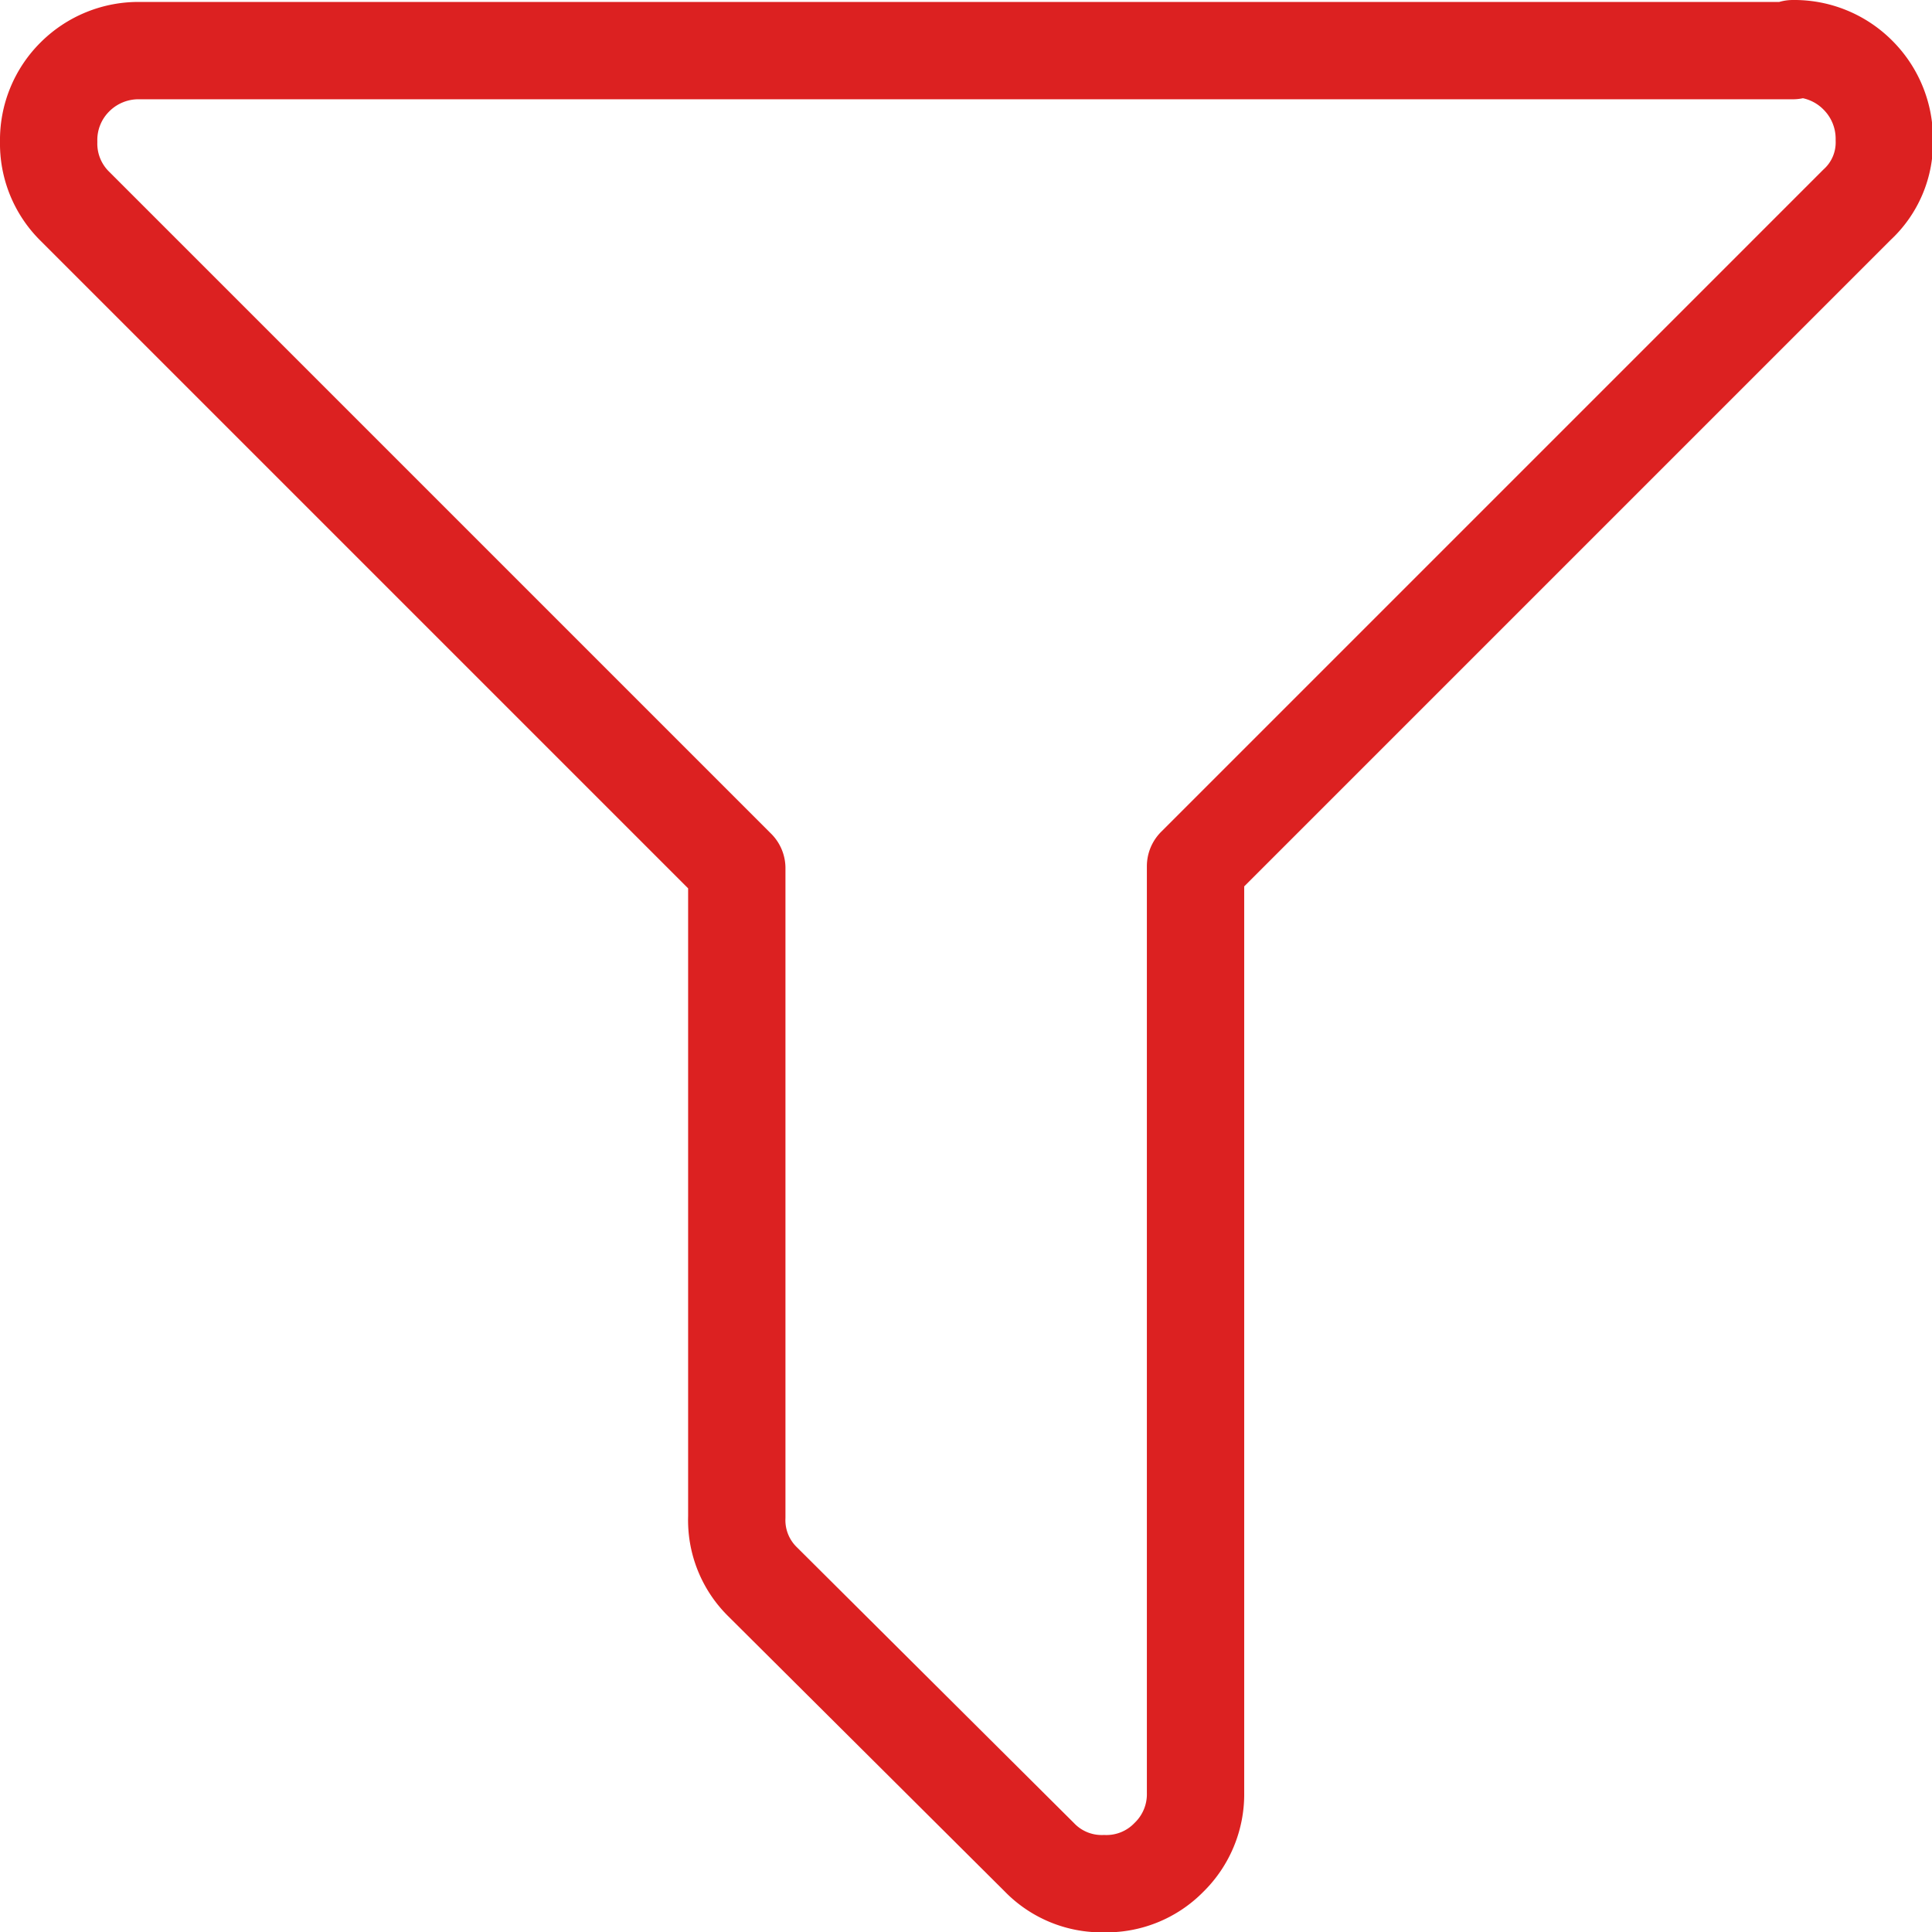
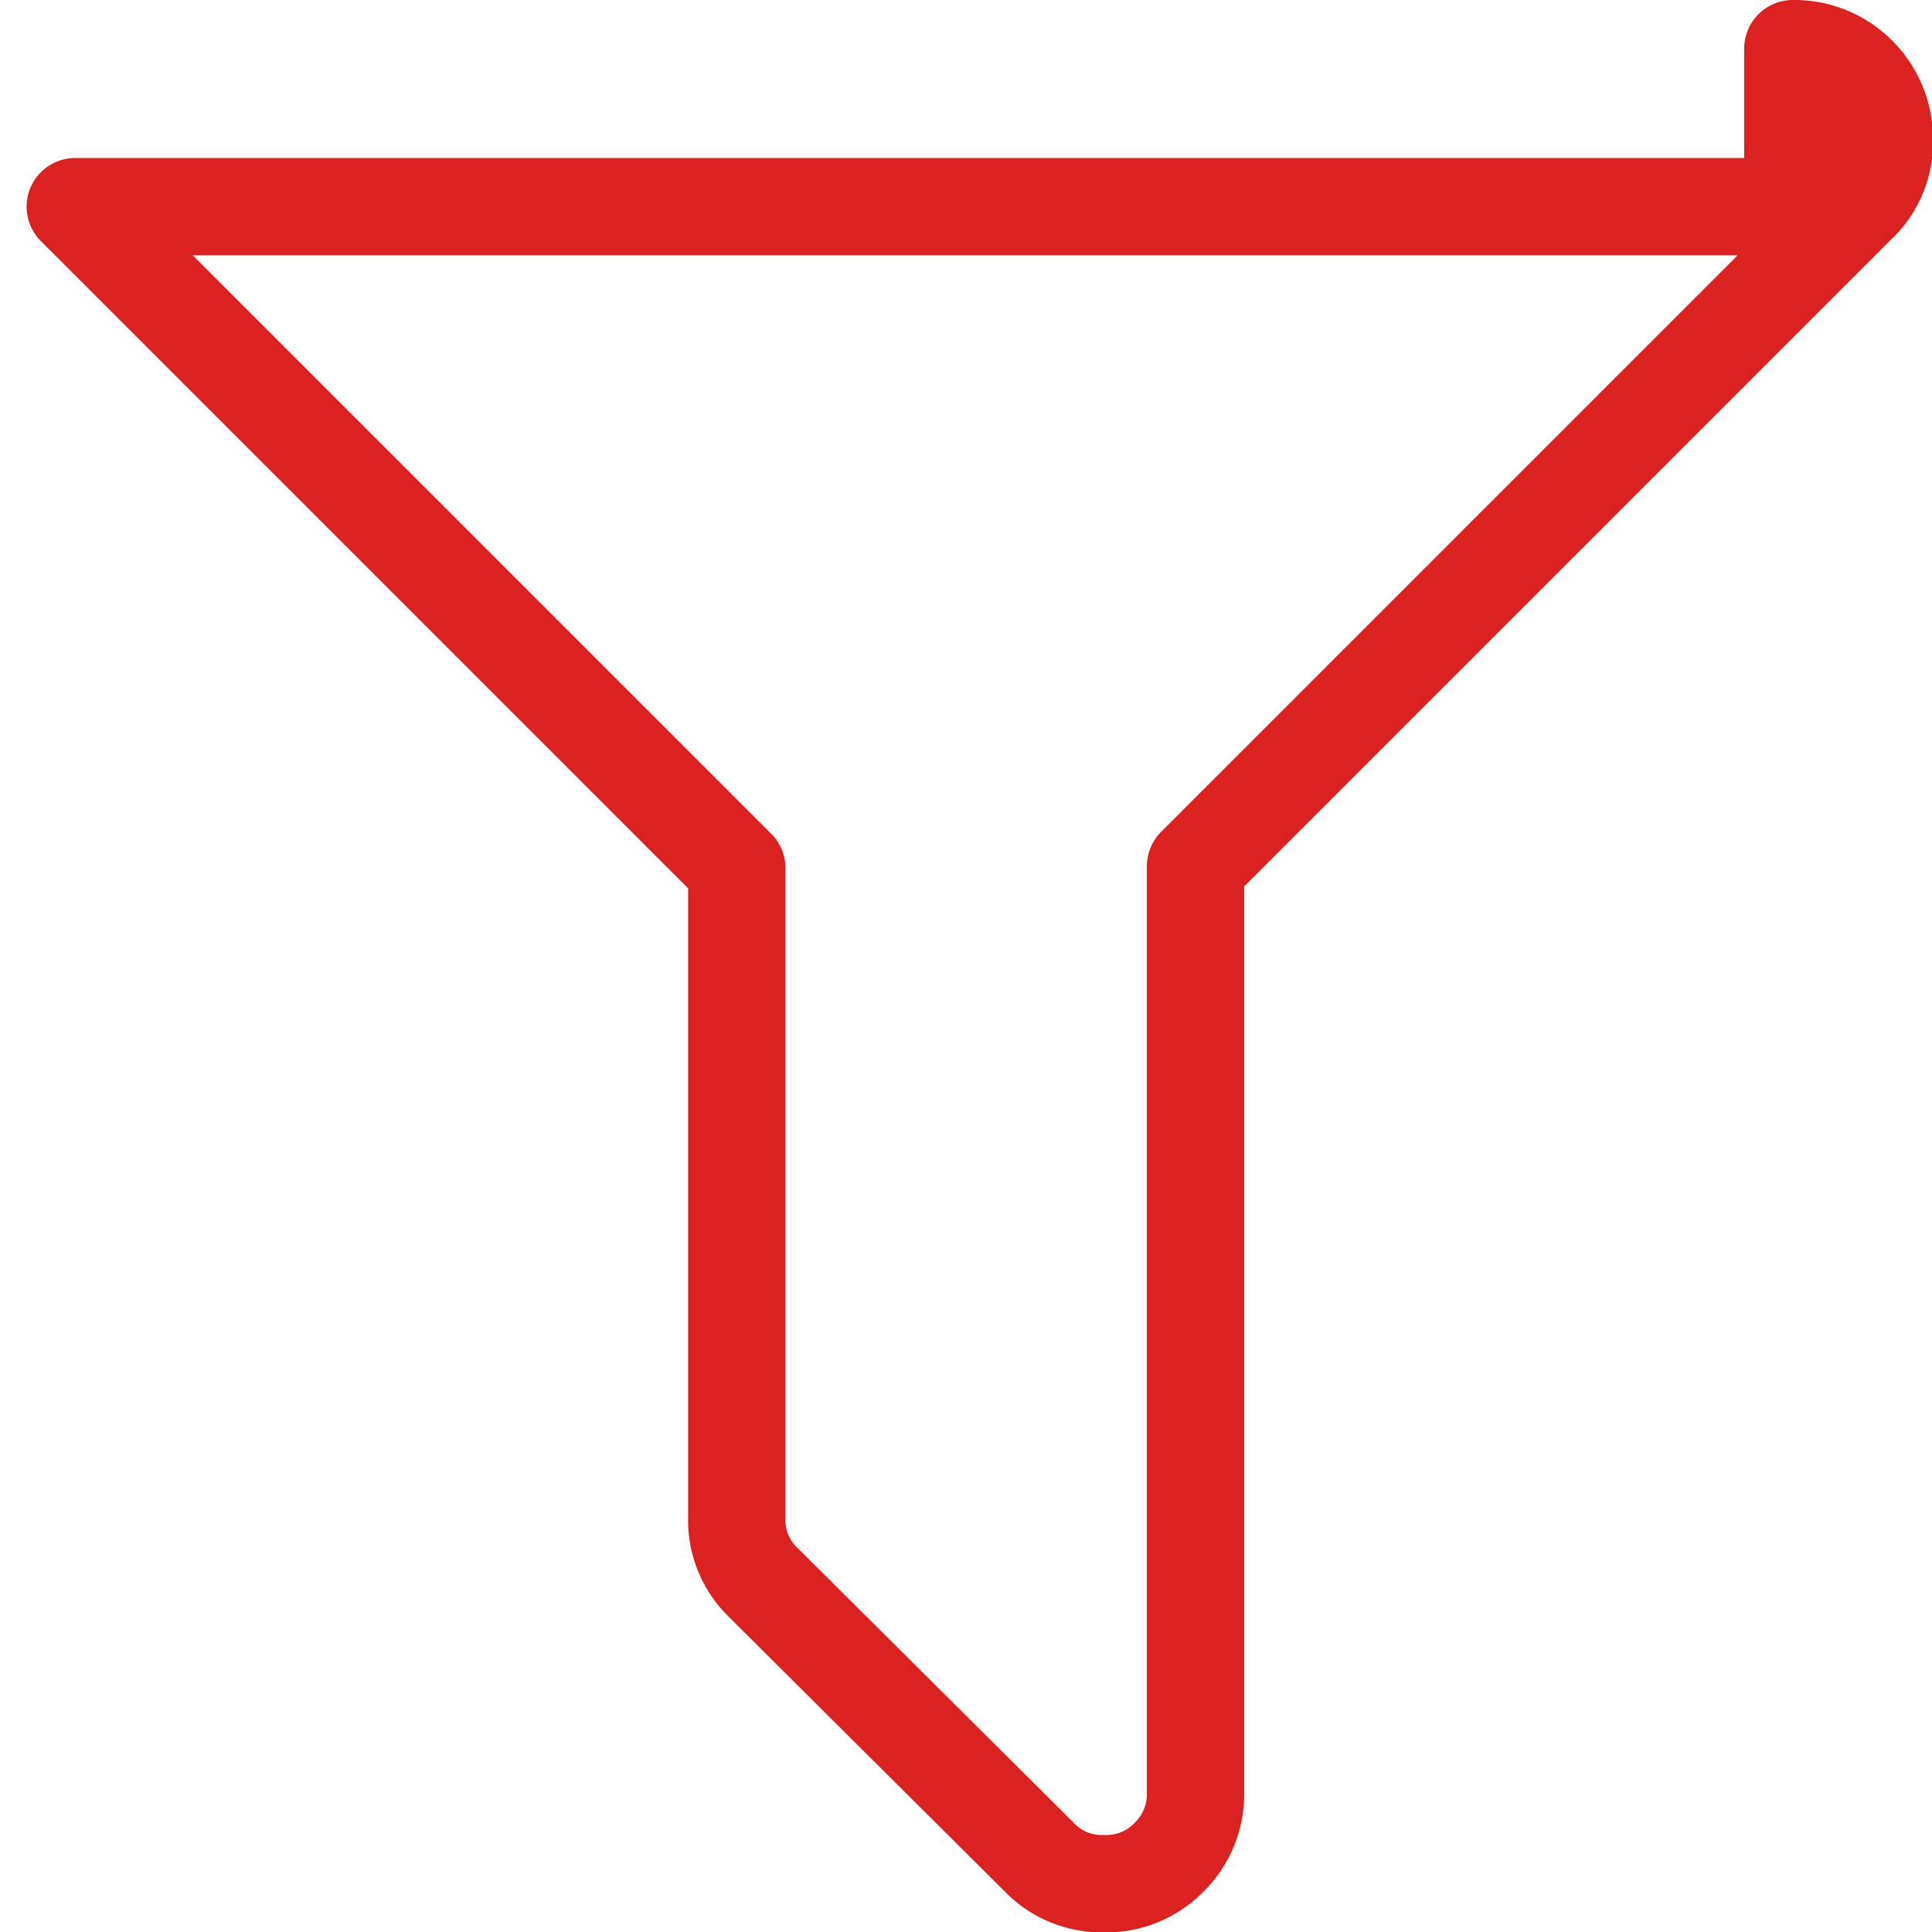
<svg xmlns="http://www.w3.org/2000/svg" id="Layer_1" data-name="Layer 1" viewBox="0 0 59.55 59.55">
  <defs>
    <style>.cls-1{fill:none;stroke:#dc2121;stroke-linejoin:round;stroke-width:3px;}</style>
  </defs>
  <title>filter_red</title>
-   <path class="cls-1" d="M-103,826.32a2.76,2.76,0,0,1,2,.81,2.77,2.77,0,0,1,.82,2,2.61,2.61,0,0,1-.84,2l-20.39,20.39v28.55a2.72,2.72,0,0,1-.82,2,2.69,2.69,0,0,1-2,.81,2.67,2.67,0,0,1-2-.82l-8.52-8.48a2.66,2.66,0,0,1-.8-2v-20l-20.39-20.39a2.71,2.71,0,0,1-.82-2,2.74,2.74,0,0,1,.81-2,2.77,2.77,0,0,1,2-.81H-103Z" transform="translate(158.26 -824.82)" />
+   <path class="cls-1" d="M-103,826.32a2.76,2.76,0,0,1,2,.81,2.77,2.77,0,0,1,.82,2,2.61,2.61,0,0,1-.84,2l-20.39,20.39v28.55a2.72,2.72,0,0,1-.82,2,2.69,2.69,0,0,1-2,.81,2.67,2.67,0,0,1-2-.82l-8.52-8.48a2.66,2.66,0,0,1-.8-2v-20l-20.39-20.39H-103Z" transform="translate(158.26 -824.82)" />
</svg>